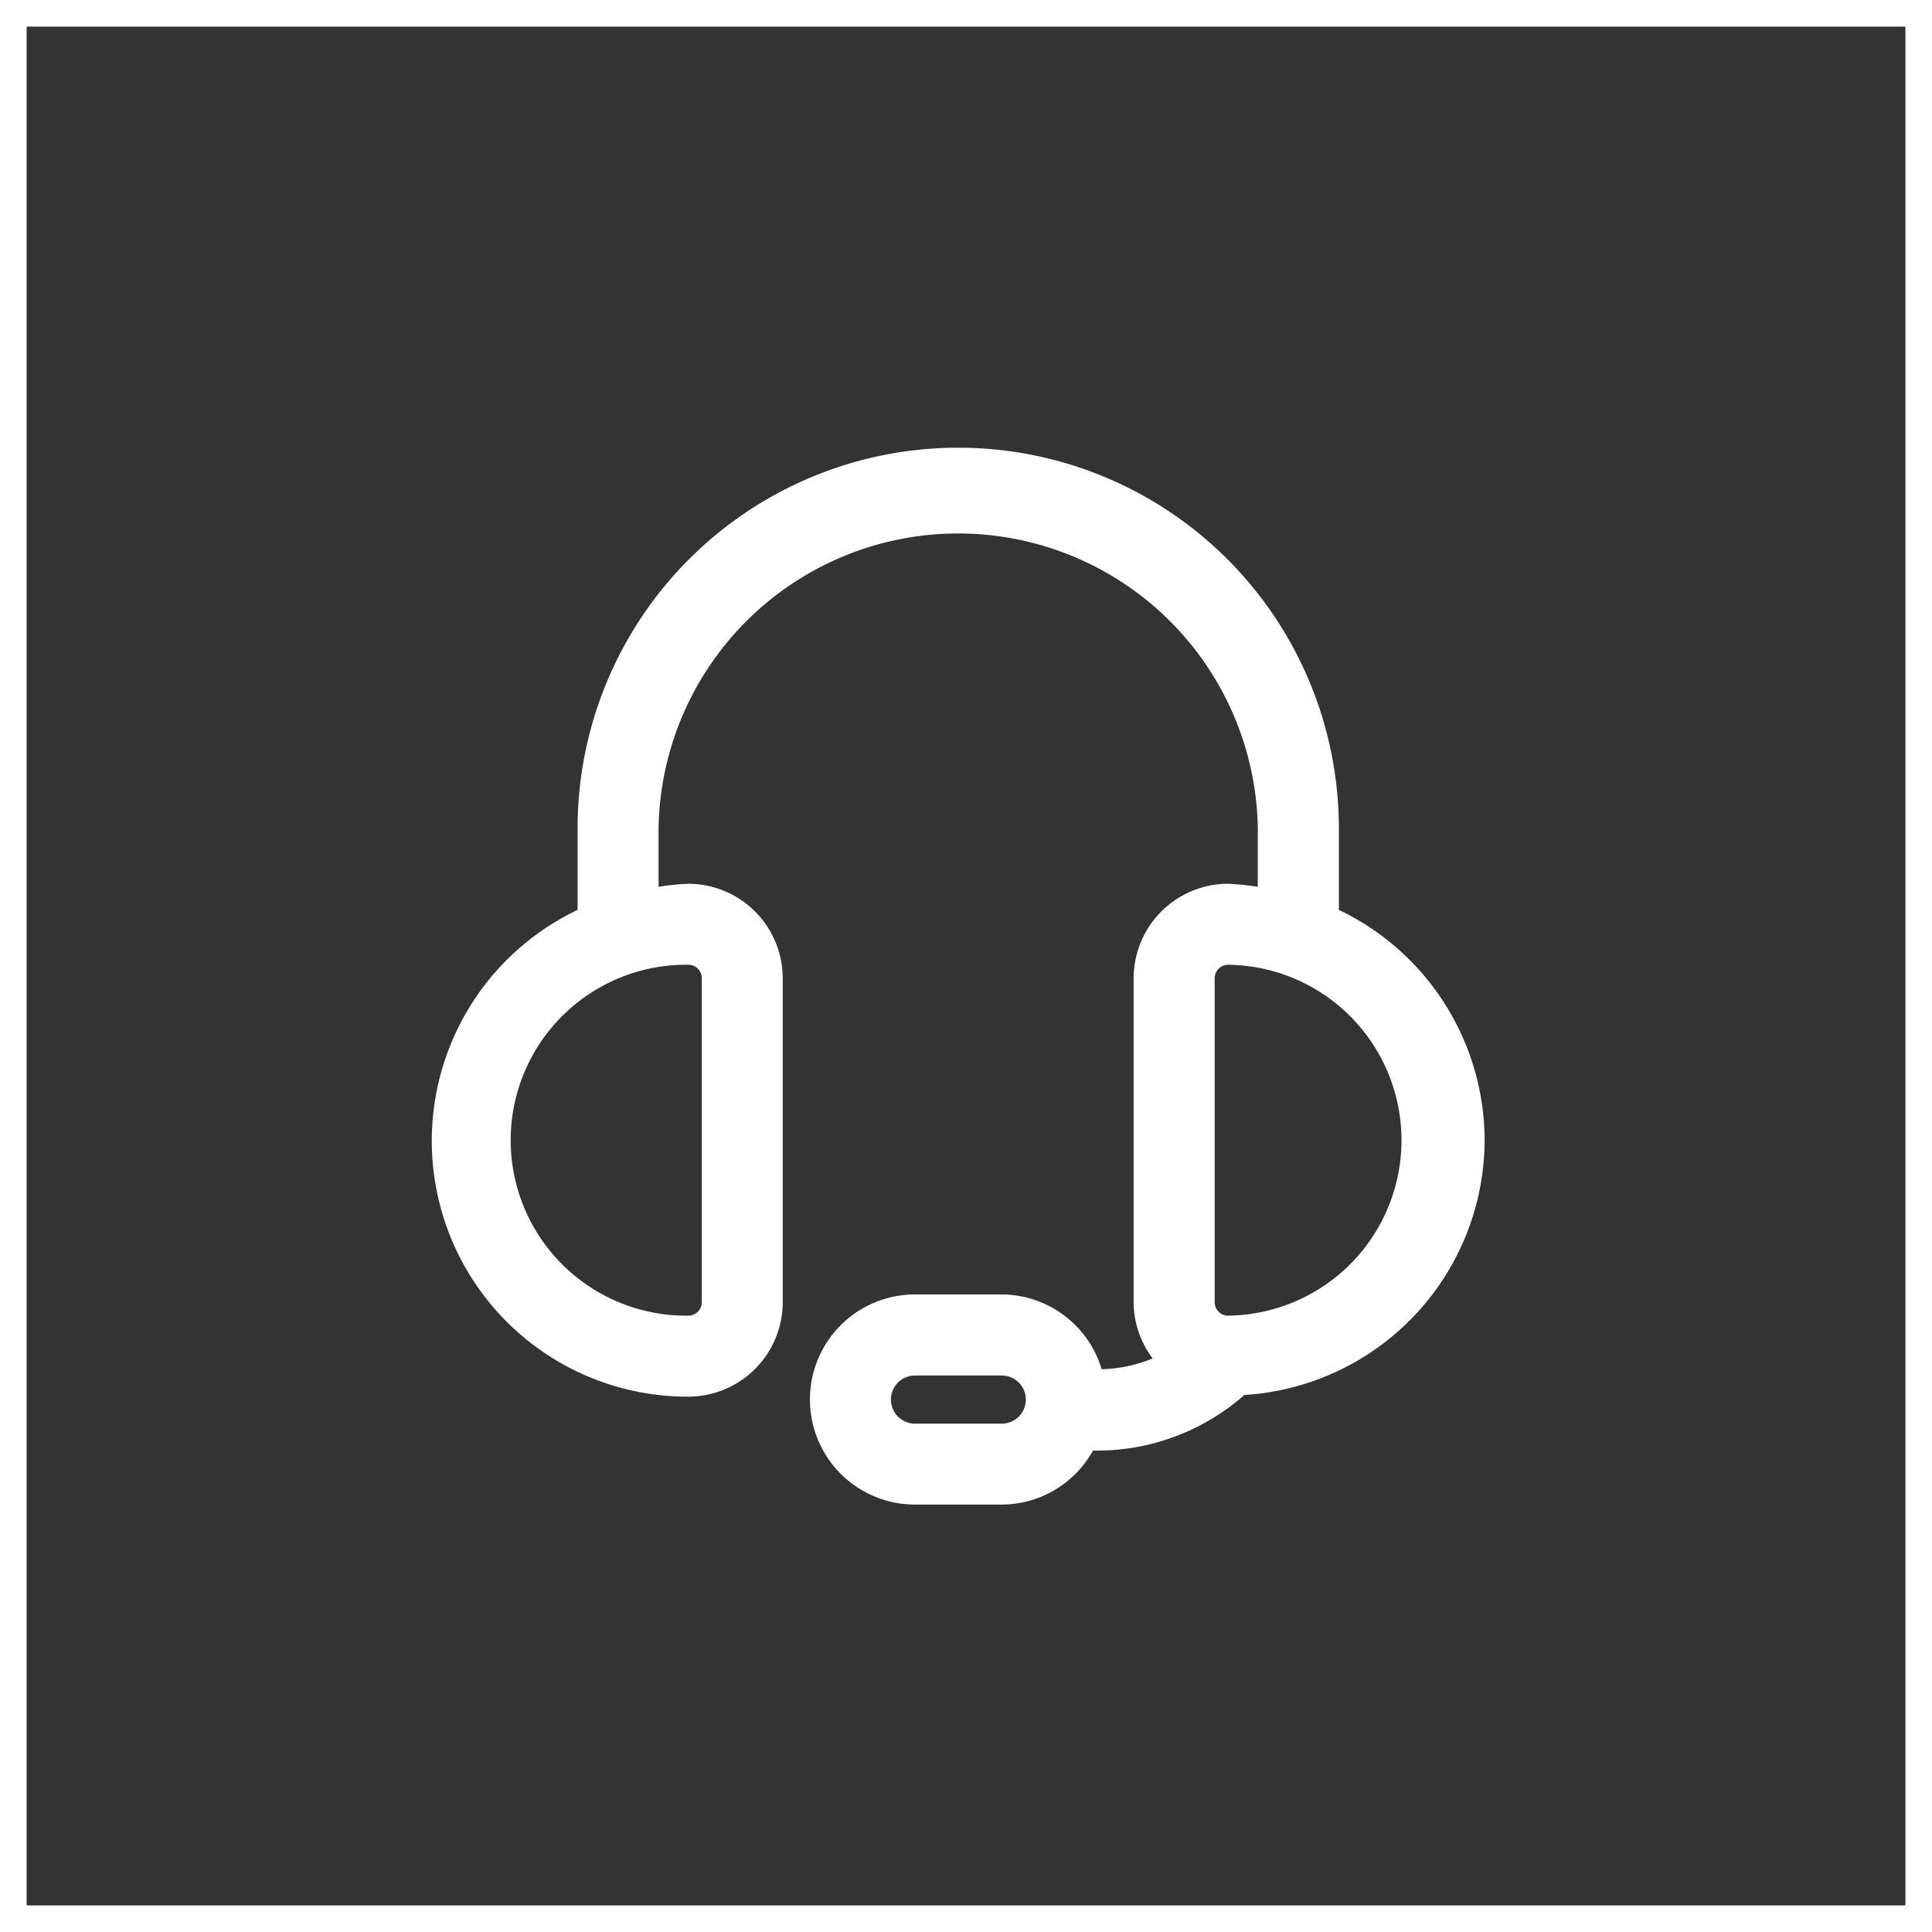
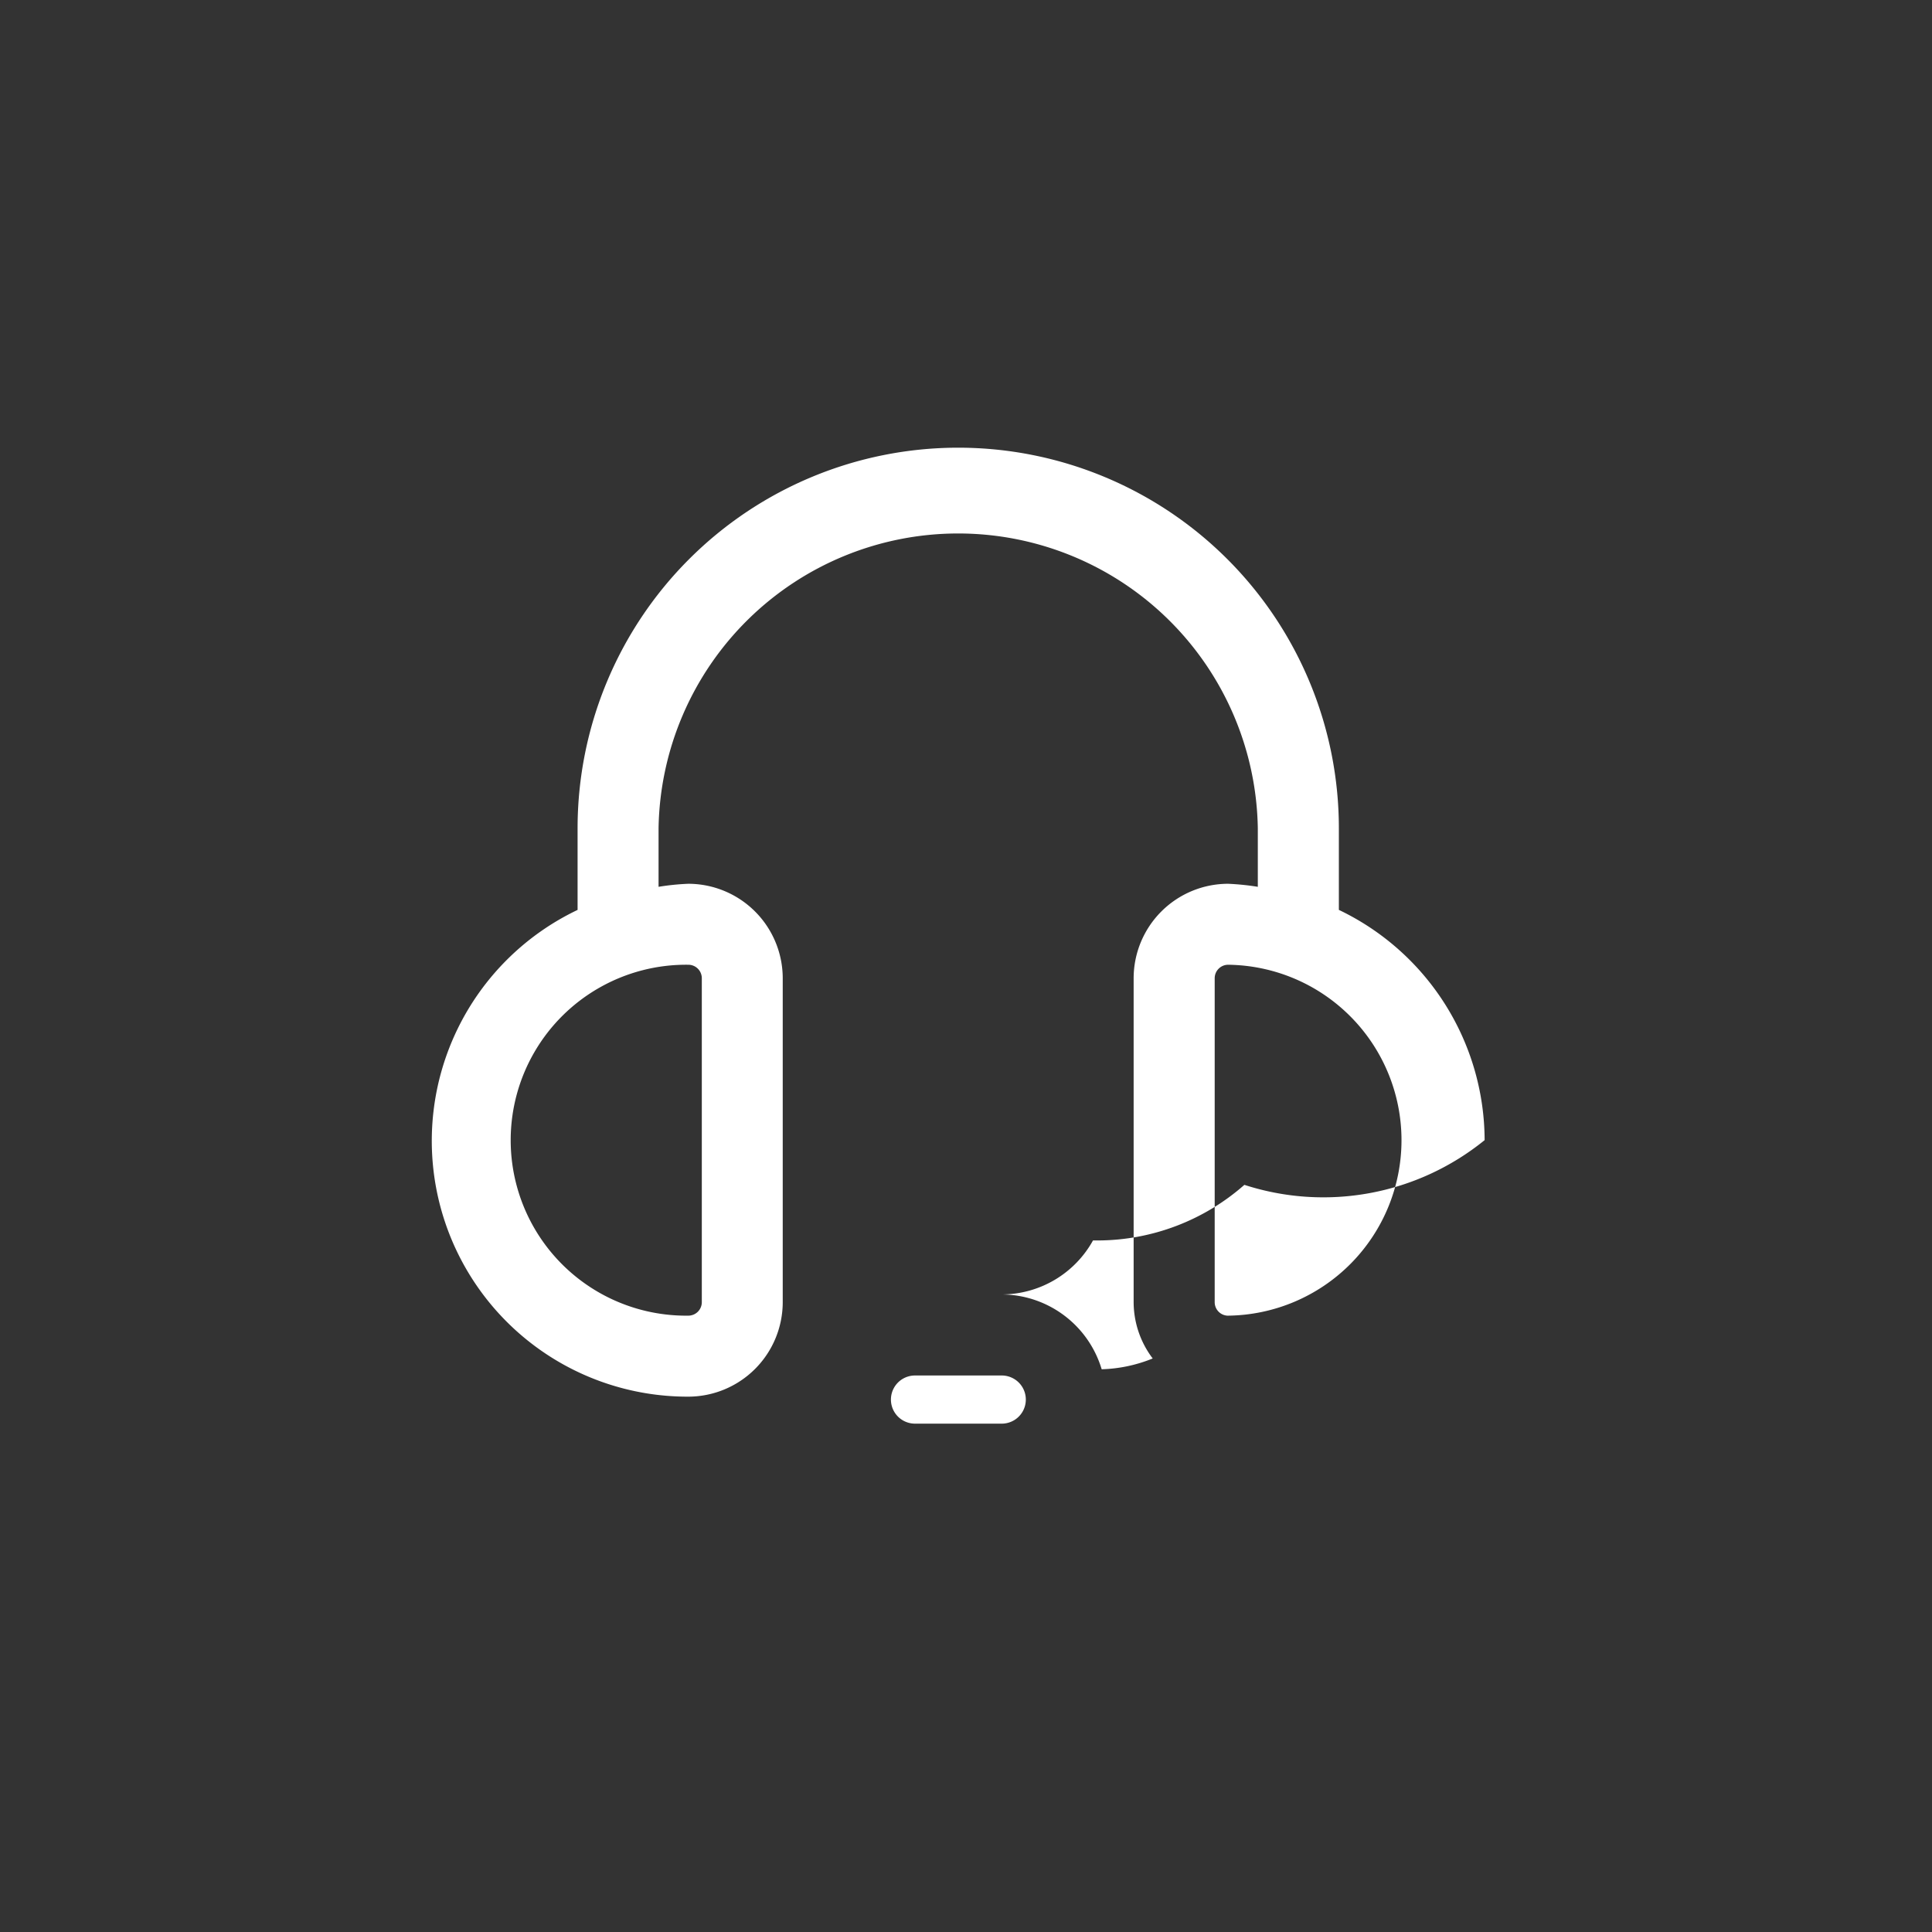
<svg xmlns="http://www.w3.org/2000/svg" width="72.582" height="72.583" viewBox="0 0 72.582 72.583">
  <rect x="0" y="0" width="72.582" height="72.583" fill="#333333" stroke="none" />
  <g id="bIcon2" transform="translate(-525 -4423)">
    <g id="Group_229" data-name="Group 229" transform="translate(305 -870)">
      <g id="Rectangle_209" data-name="Rectangle 209" transform="translate(220 5293)" fill="none" stroke="#fff" stroke-width="1">
        <rect width="72.583" height="72.583" stroke="none" />
-         <rect x="0.5" y="0.5" width="71.583" height="71.583" fill="none" />
      </g>
    </g>
-     <path id="Path_205" data-name="Path 205" d="M41.8,28.109a9.618,9.618,0,0,0-5.476-8.652V16.393a14.3,14.3,0,0,0-28.6,0v3.065a9.61,9.61,0,0,0,4.158,18.286,3.553,3.553,0,0,0,3.549-3.549V22.025a3.553,3.553,0,0,0-3.549-3.549,9.236,9.236,0,0,0-1.116.114v-2.2a11.258,11.258,0,0,1,22.513,0v2.2a9.664,9.664,0,0,0-1.116-.114,3.553,3.553,0,0,0-3.549,3.549V34.194a3.513,3.513,0,0,0,.716,2.115,5.472,5.472,0,0,1-1.917.406,3.939,3.939,0,0,0-3.76-2.811H20.4a3.947,3.947,0,0,0,0,7.894h3.259a3.932,3.932,0,0,0,3.428-2.028h.187a8.362,8.362,0,0,0,5.5-2.089A9.618,9.618,0,0,0,41.8,28.107ZM11.884,21.518a.507.507,0,0,1,.507.507V34.194a.507.507,0,0,1-.507.507,6.592,6.592,0,1,1,0-13.183Zm11.772,17.24H20.4a.9.9,0,1,1,0-1.809h3.259a.9.9,0,1,1,0,1.809Zm8.51-4.056a.507.507,0,0,1-.507-.507V22.025a.507.507,0,0,1,.507-.507,6.592,6.592,0,0,1,0,13.183Z" transform="translate(538.975 4437.726)" fill="#fff" />
+     <path id="Path_205" data-name="Path 205" d="M41.8,28.109a9.618,9.618,0,0,0-5.476-8.652V16.393a14.3,14.3,0,0,0-28.6,0v3.065a9.61,9.61,0,0,0,4.158,18.286,3.553,3.553,0,0,0,3.549-3.549V22.025a3.553,3.553,0,0,0-3.549-3.549,9.236,9.236,0,0,0-1.116.114v-2.2a11.258,11.258,0,0,1,22.513,0v2.2a9.664,9.664,0,0,0-1.116-.114,3.553,3.553,0,0,0-3.549,3.549V34.194a3.513,3.513,0,0,0,.716,2.115,5.472,5.472,0,0,1-1.917.406,3.939,3.939,0,0,0-3.76-2.811H20.4h3.259a3.932,3.932,0,0,0,3.428-2.028h.187a8.362,8.362,0,0,0,5.5-2.089A9.618,9.618,0,0,0,41.8,28.107ZM11.884,21.518a.507.507,0,0,1,.507.507V34.194a.507.507,0,0,1-.507.507,6.592,6.592,0,1,1,0-13.183Zm11.772,17.24H20.4a.9.9,0,1,1,0-1.809h3.259a.9.9,0,1,1,0,1.809Zm8.51-4.056a.507.507,0,0,1-.507-.507V22.025a.507.507,0,0,1,.507-.507,6.592,6.592,0,0,1,0,13.183Z" transform="translate(538.975 4437.726)" fill="#fff" />
  </g>
</svg>